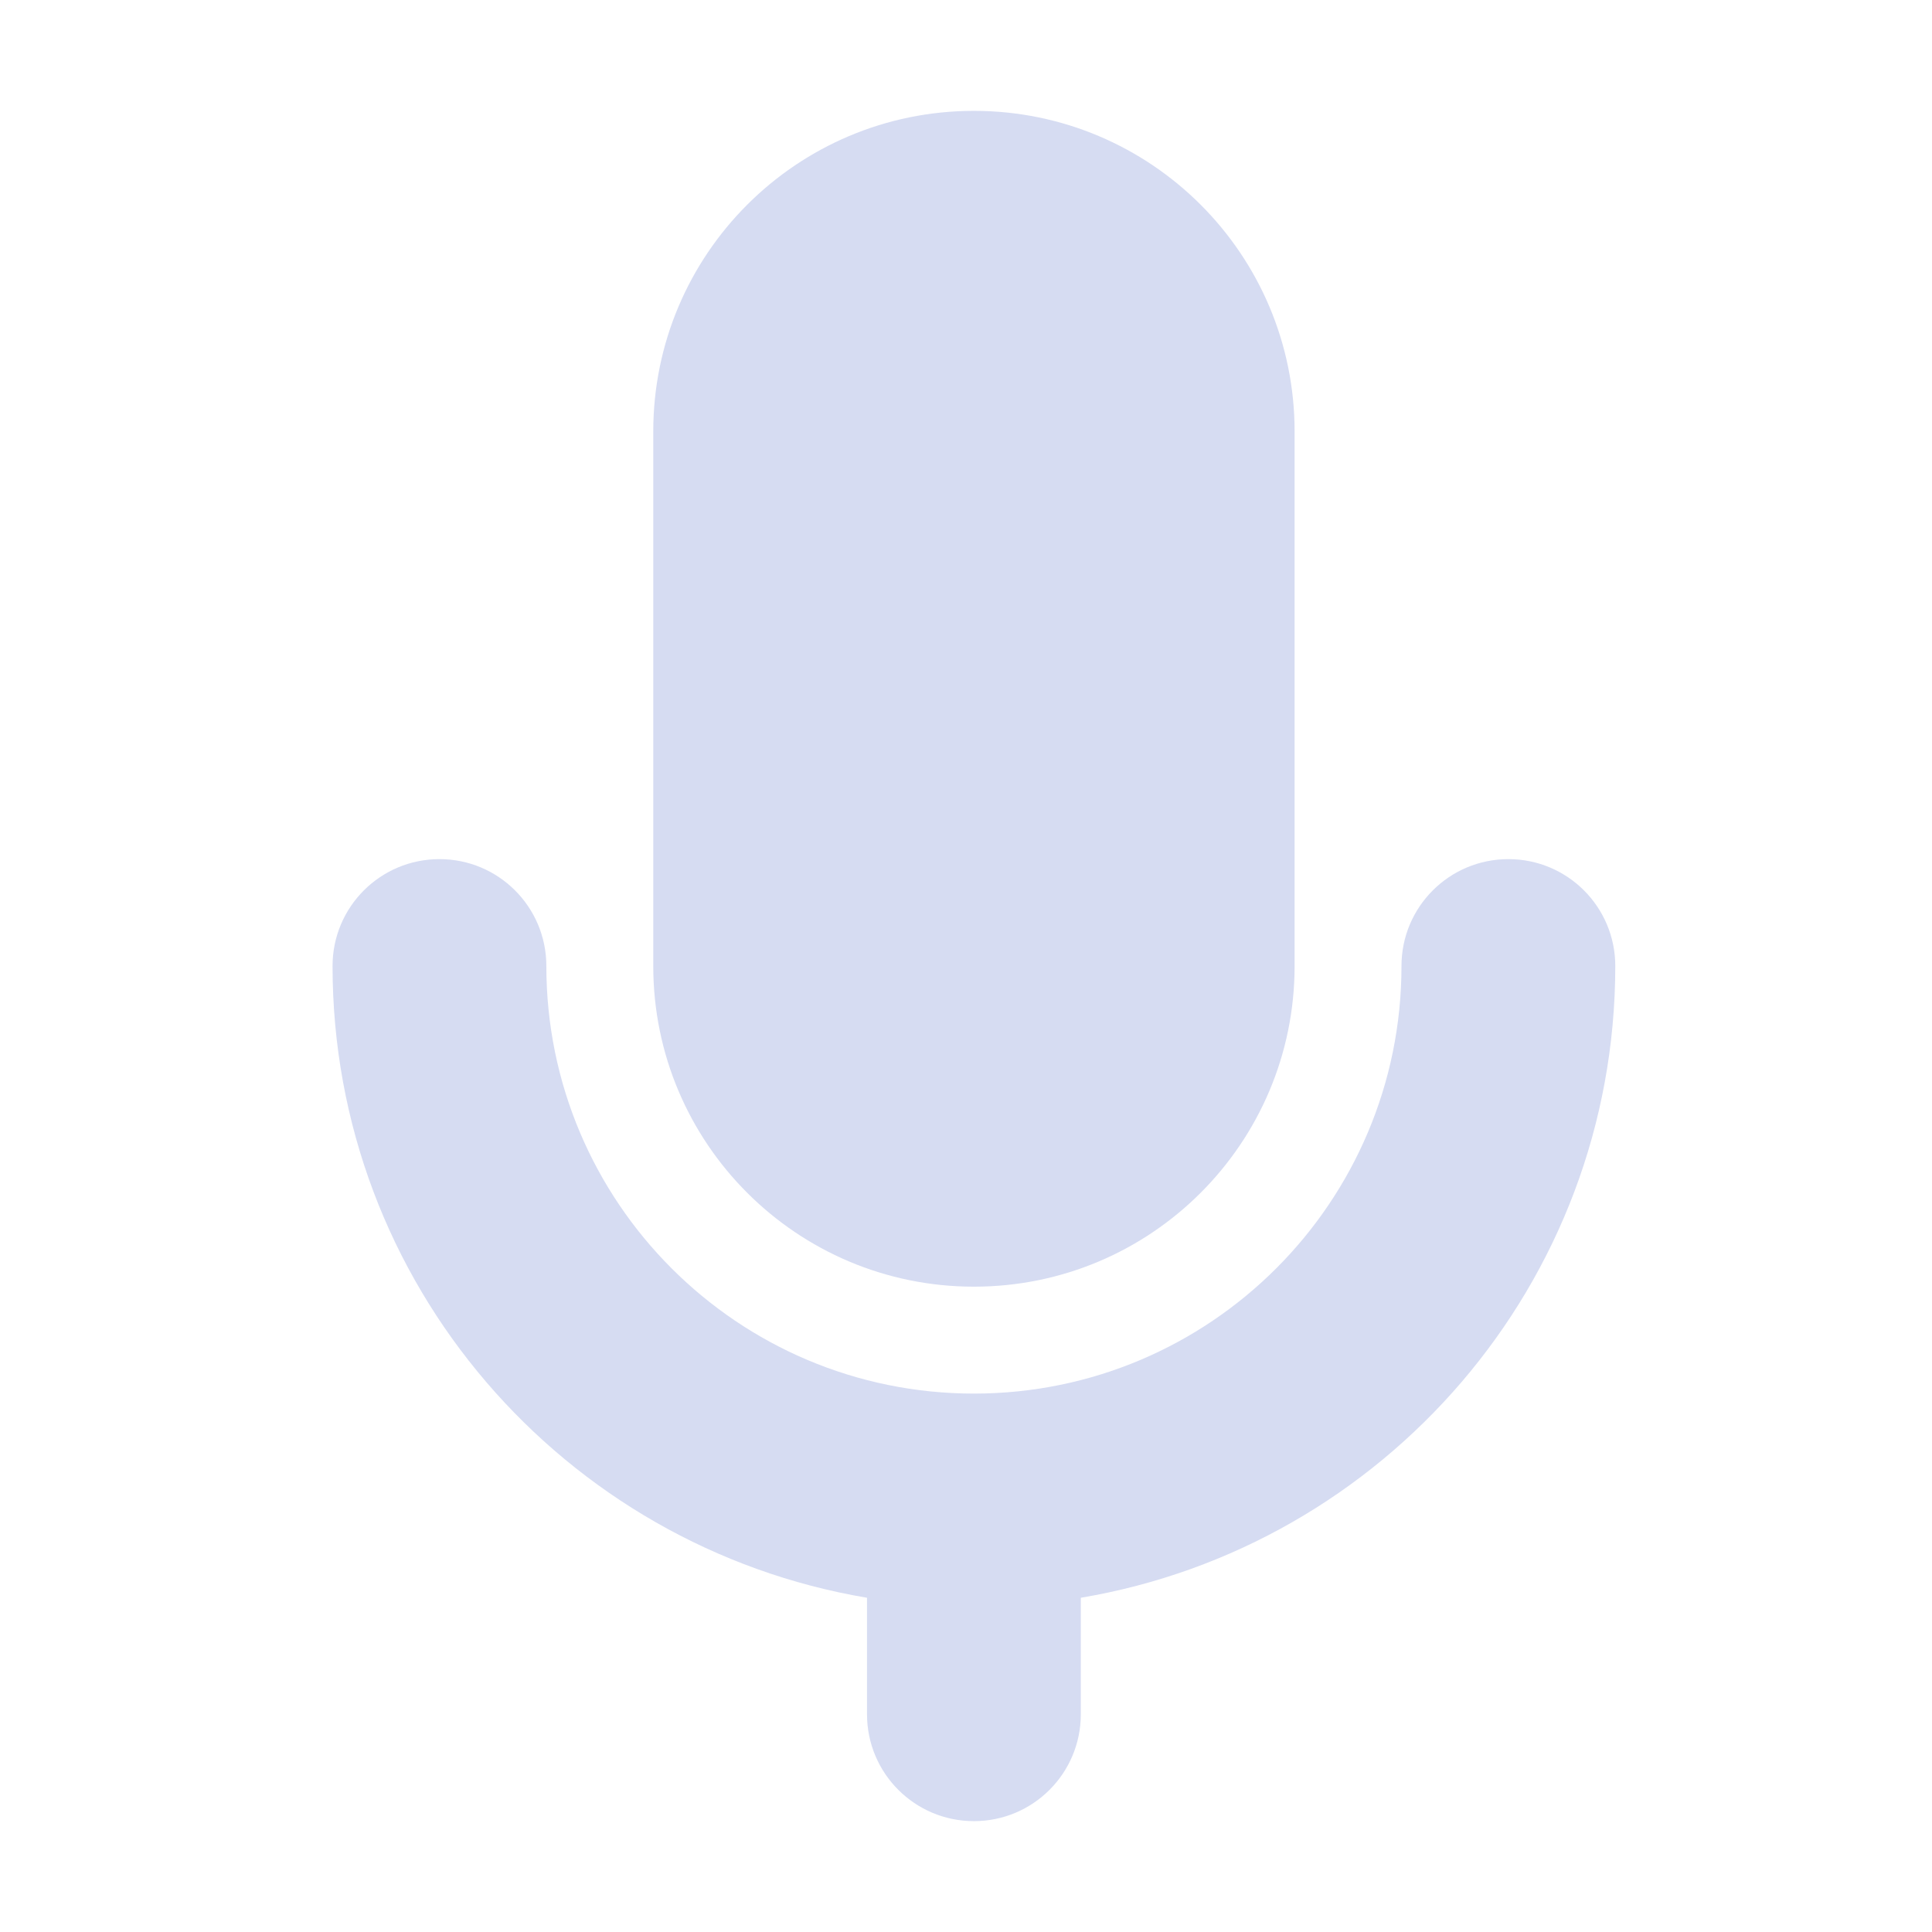
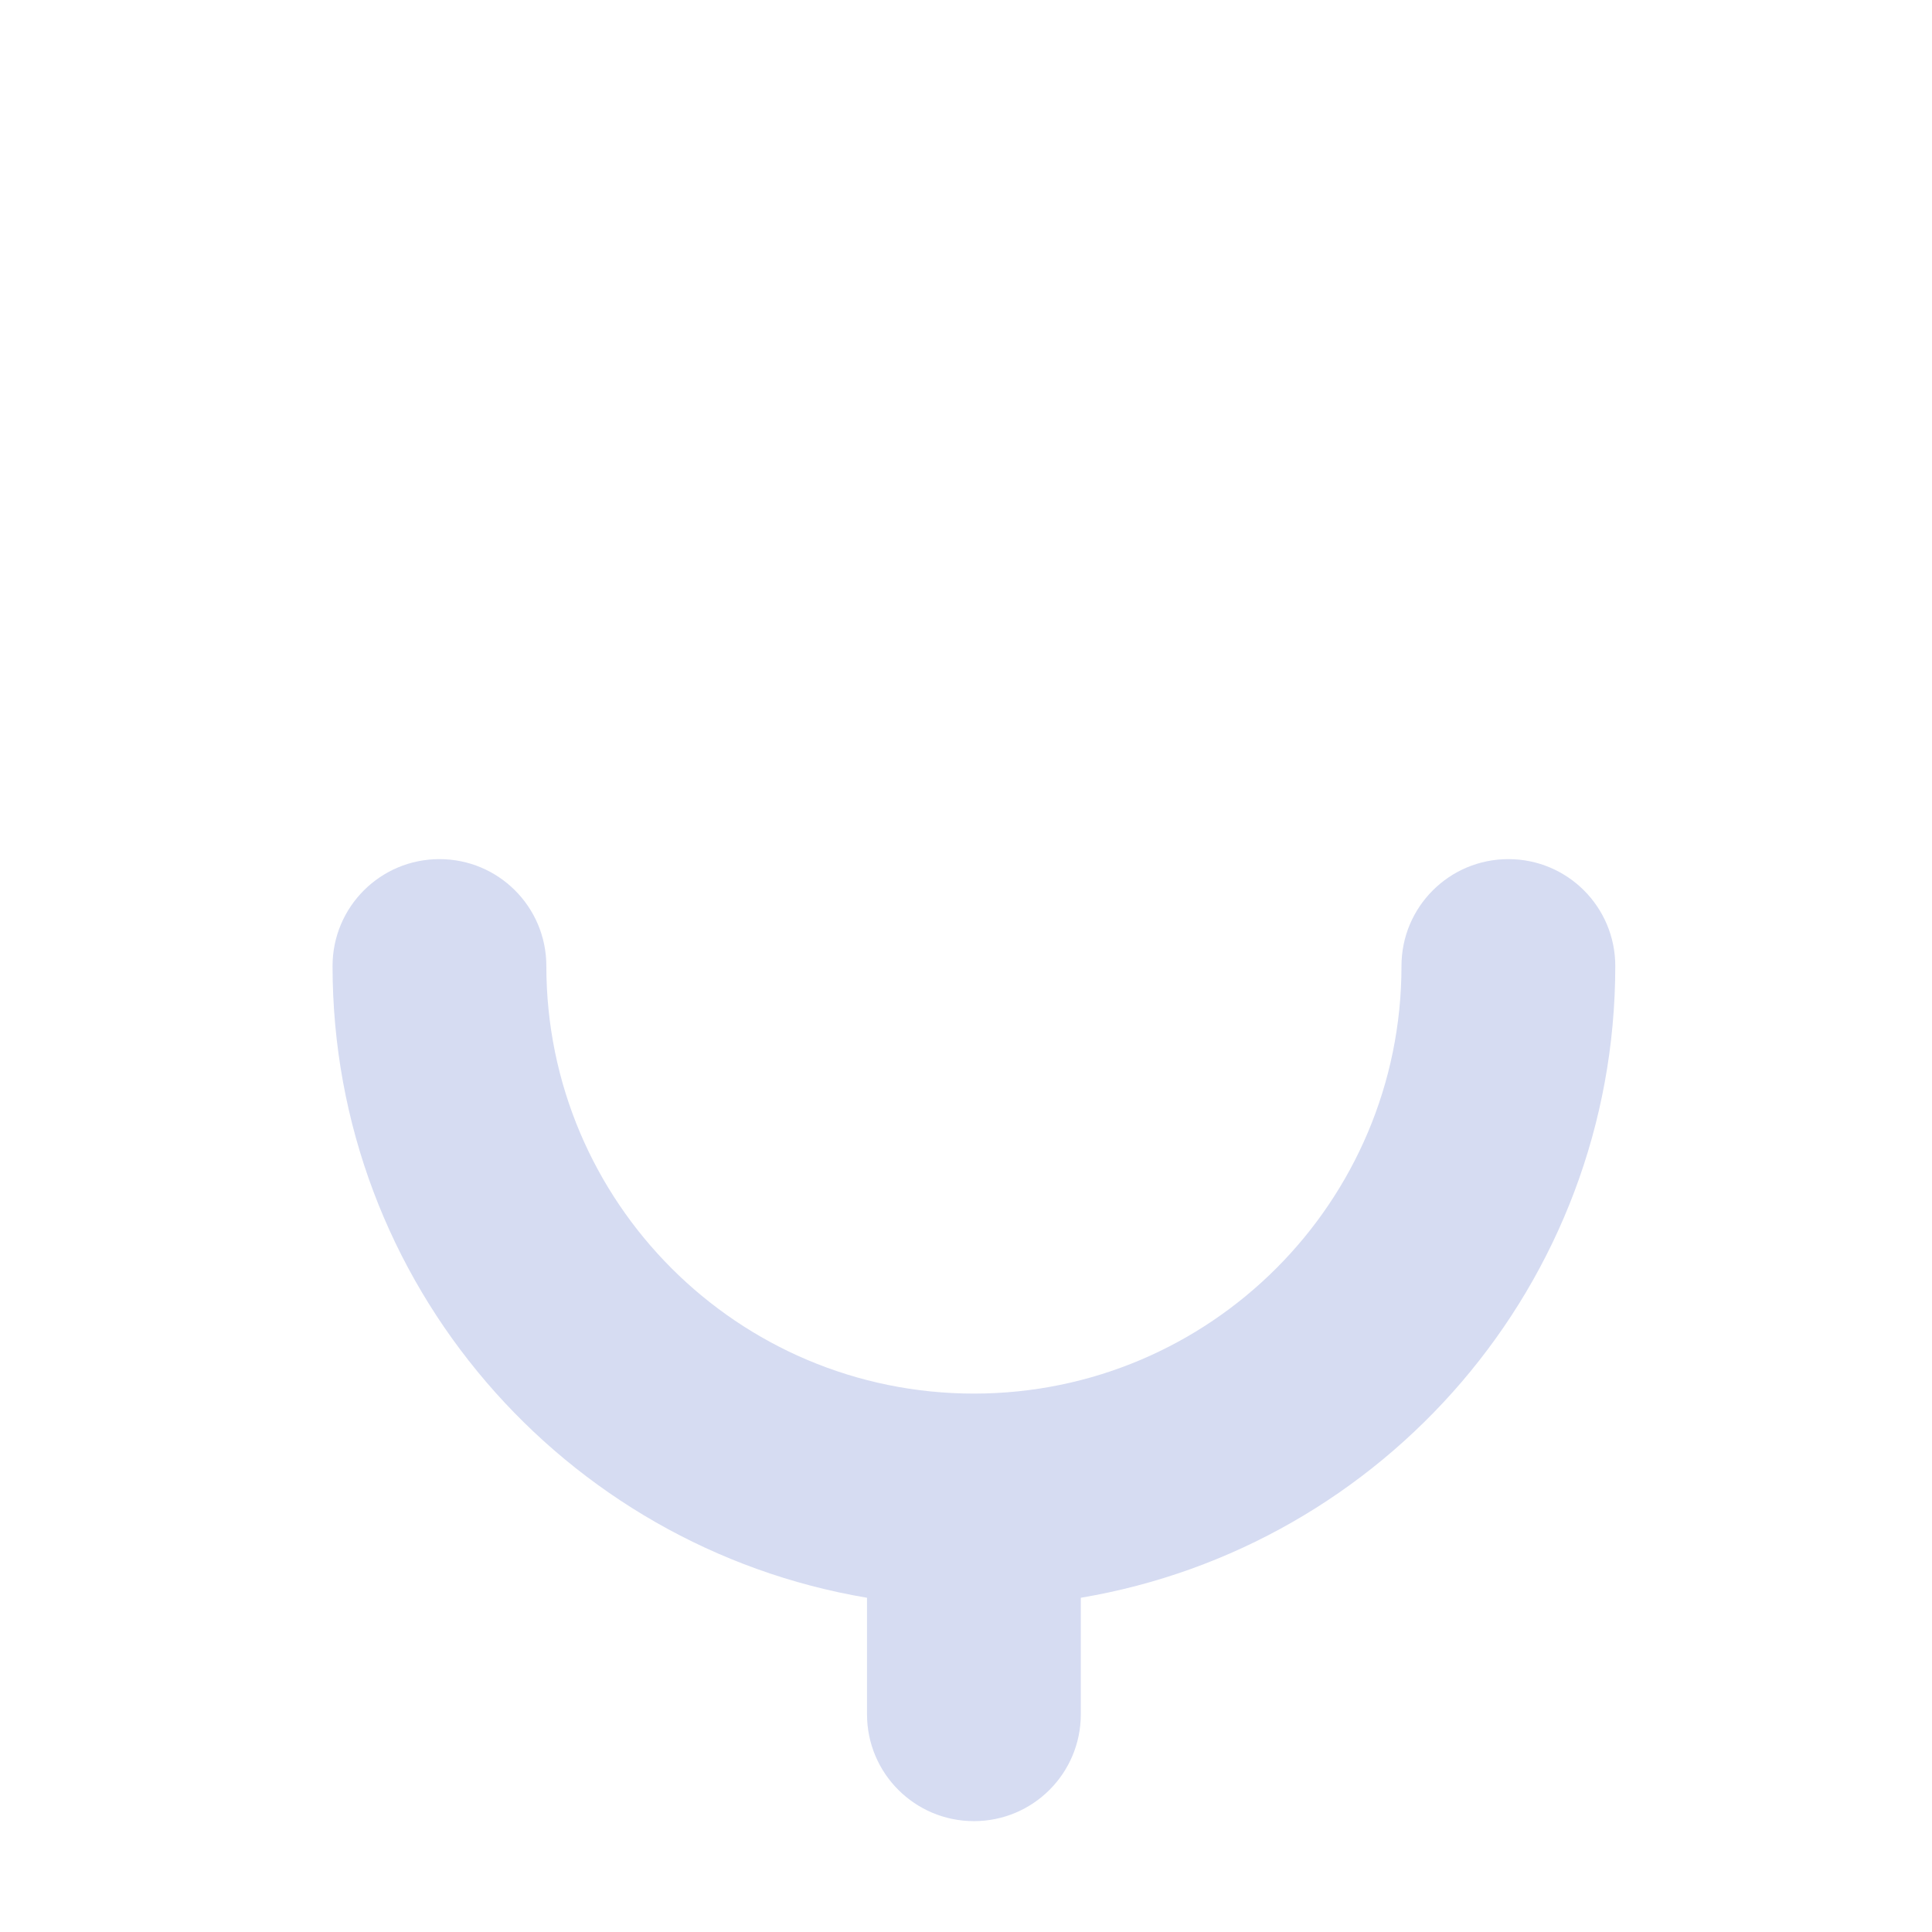
<svg xmlns="http://www.w3.org/2000/svg" width="47" height="47" viewBox="0 0 47 47" fill="none">
-   <path d="M23.693 31.301C28.002 31.301 31.494 27.81 31.494 23.5V10.498C31.494 6.188 28.002 2.697 23.693 2.697C19.383 2.697 15.892 6.188 15.892 10.498V23.5C15.892 27.81 19.383 31.301 23.693 31.301Z" fill="#D6DCF2" />
  <path d="M36.695 20.9C35.257 20.9 34.094 22.063 34.094 23.5C34.094 29.244 29.437 33.902 23.693 33.902C17.948 33.902 13.291 29.244 13.291 23.5C13.291 22.063 12.128 20.9 10.691 20.9C9.253 20.9 8.09 22.063 8.09 23.5C8.09 31.228 13.717 37.627 21.092 38.869V41.703C21.092 43.14 22.255 44.303 23.693 44.303C25.13 44.303 26.293 43.14 26.293 41.703V38.869C33.668 37.627 39.295 31.228 39.295 23.5C39.295 22.063 38.132 20.9 36.695 20.9Z" fill="#D6DCF2" />
</svg>